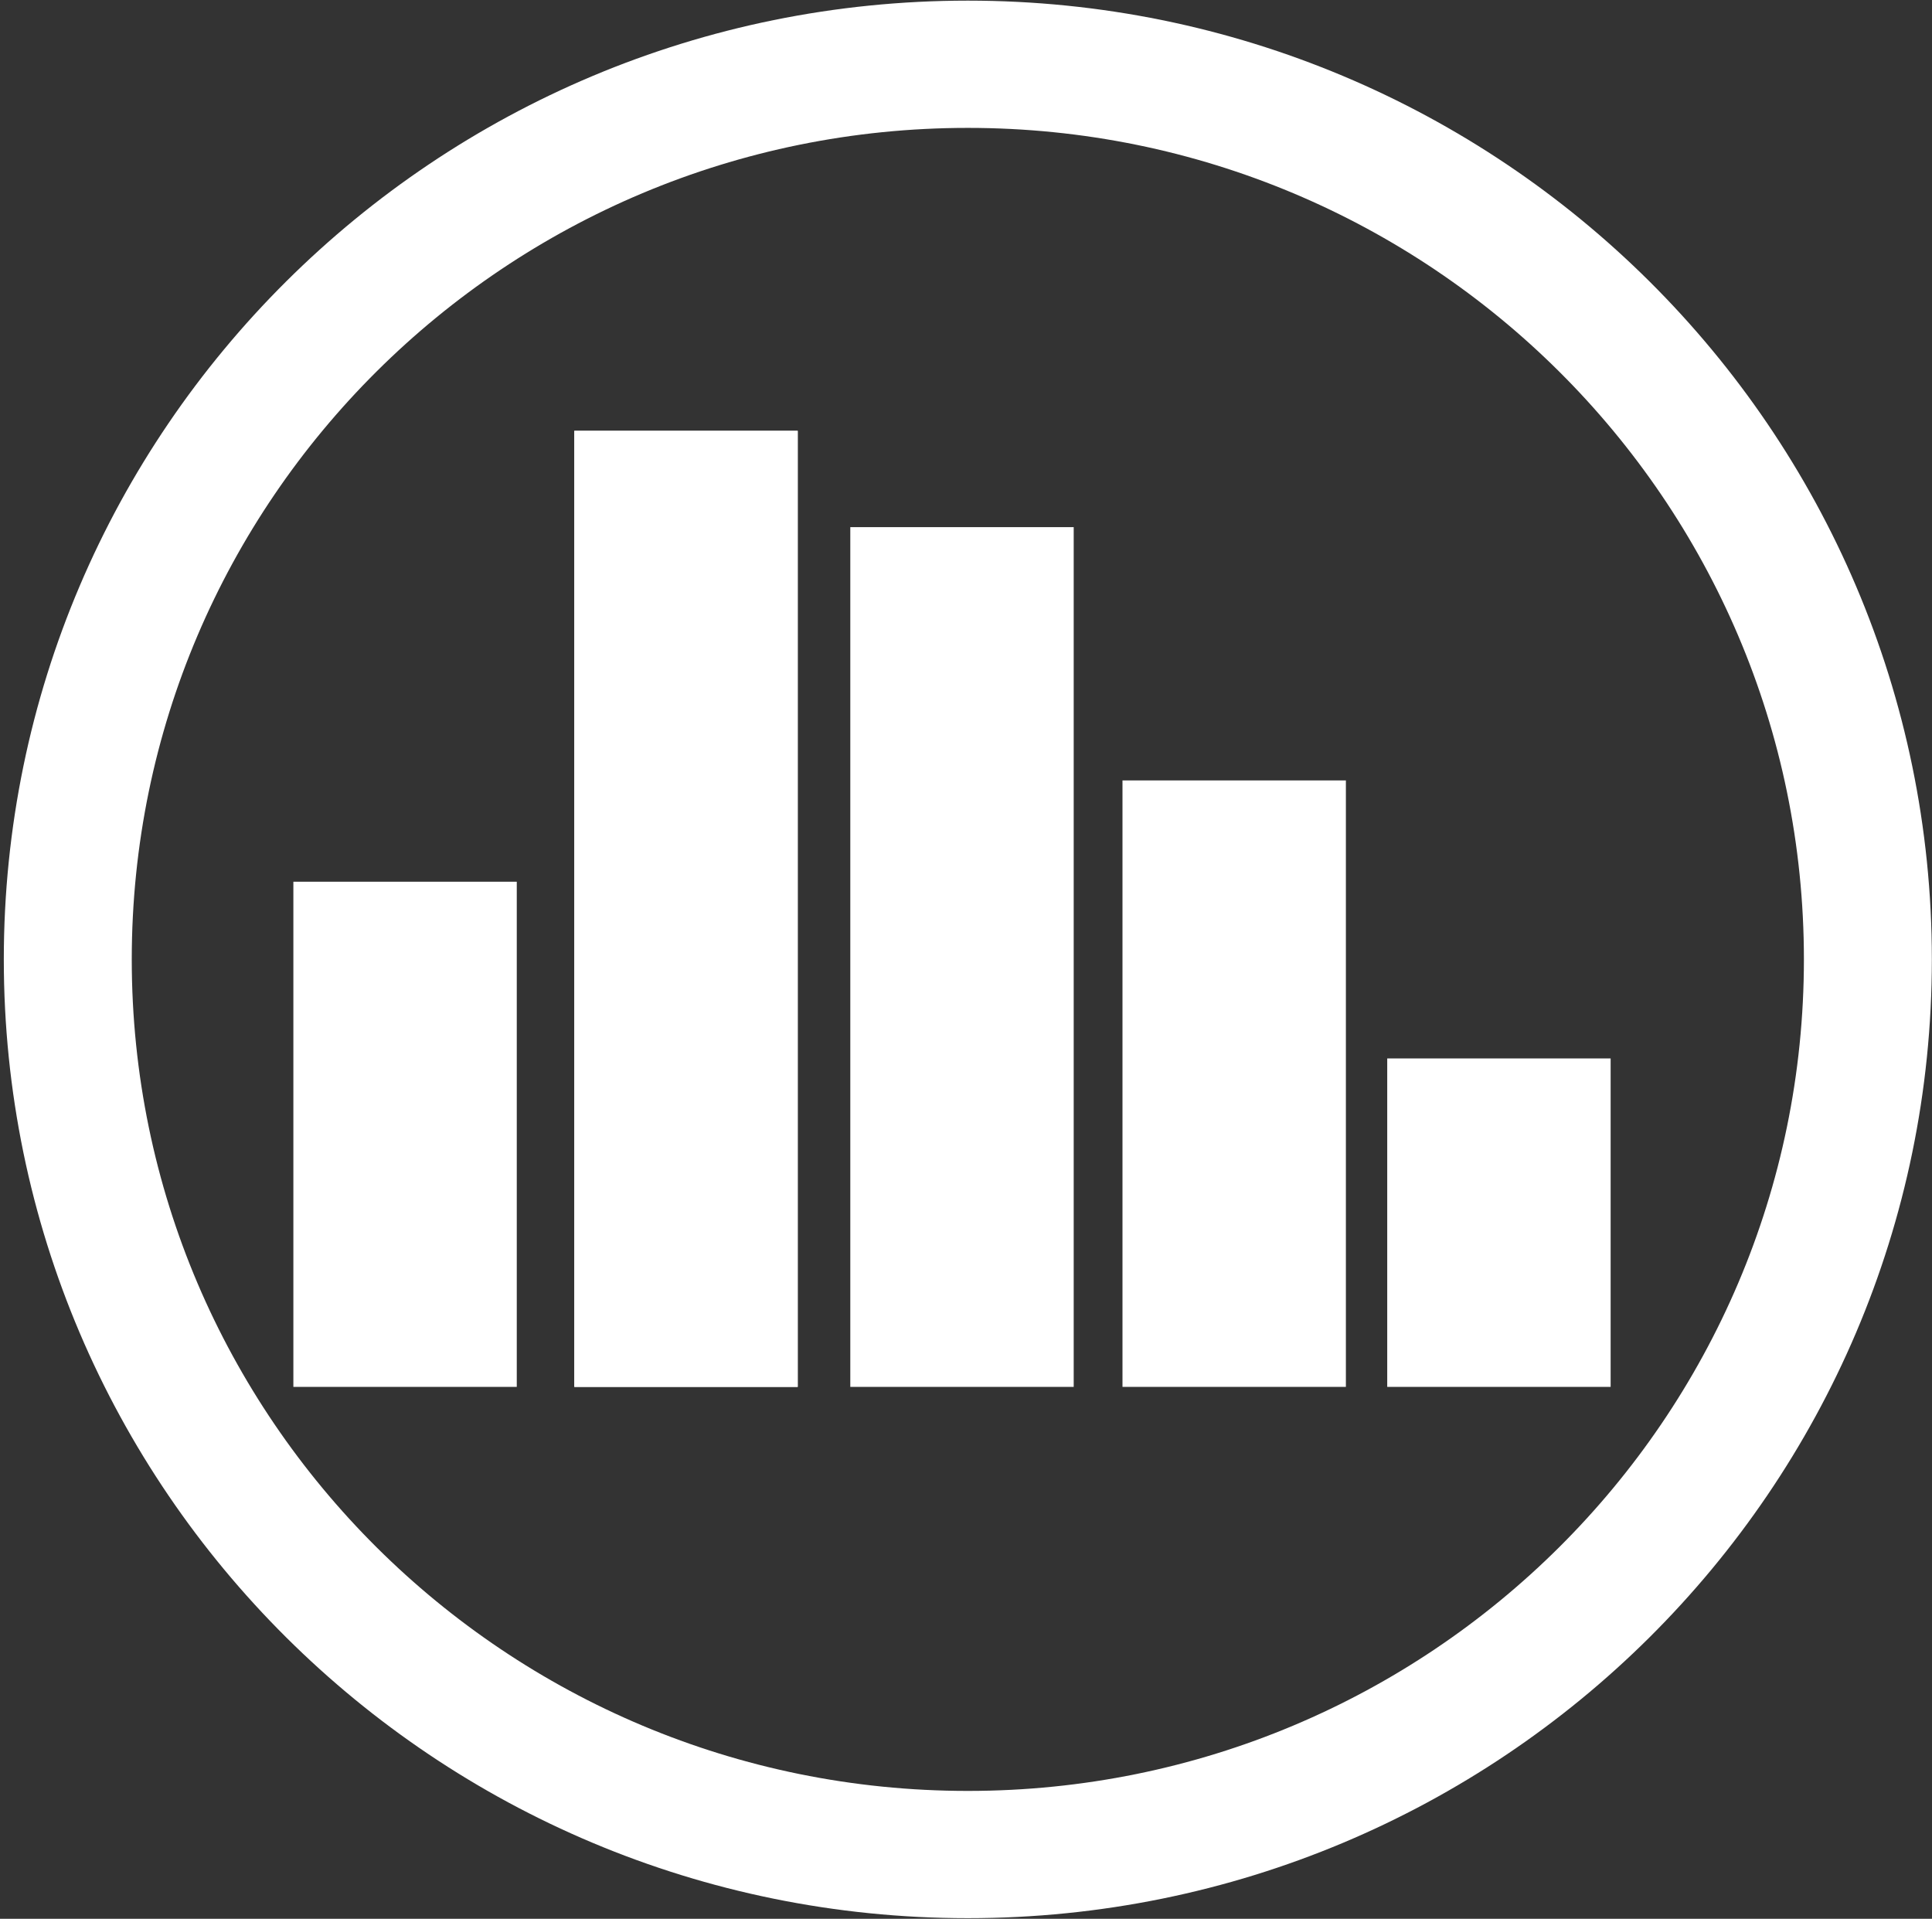
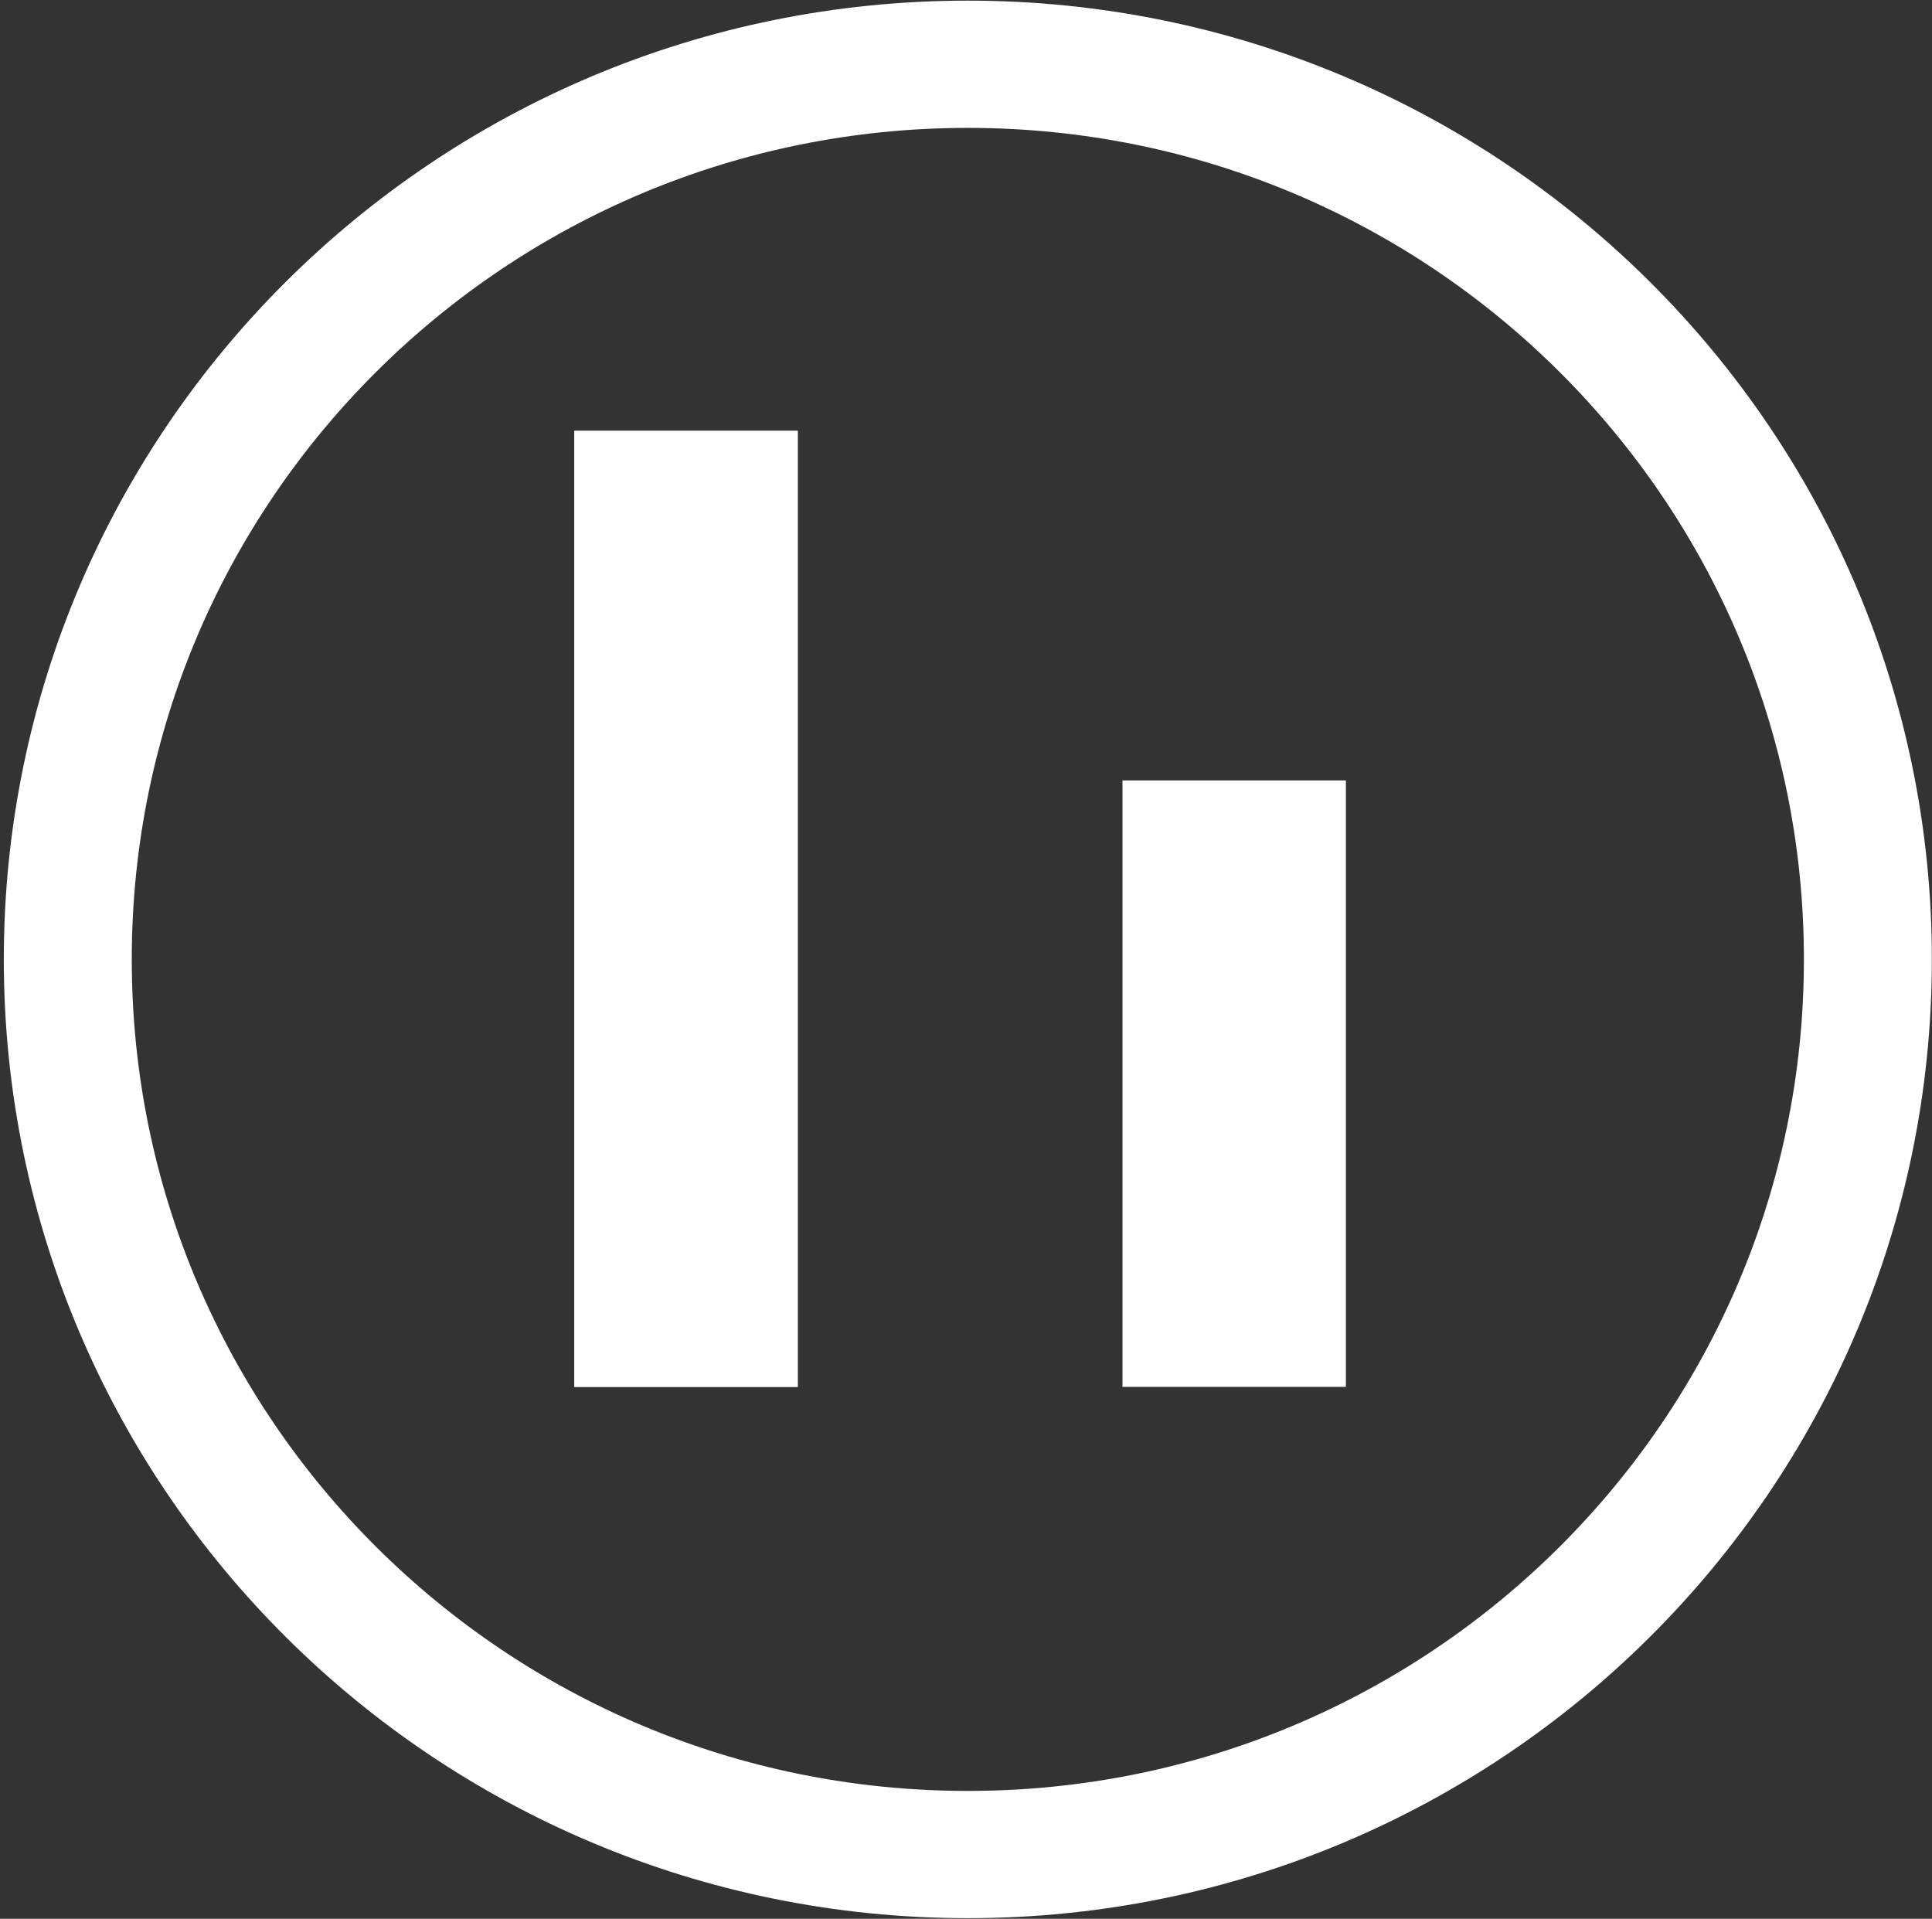
<svg xmlns="http://www.w3.org/2000/svg" xmlns:ns1="http://www.inkscape.org/namespaces/inkscape" xmlns:ns2="http://sodipodi.sourceforge.net/DTD/sodipodi-0.dtd" id="svg2" xml:space="preserve" viewBox="0 0 75 74.483" version="1.1" ns1:version="0.91 r13725" ns2:docname="datavisualisation-1.svg" width="75" height="74.483" ns1:export-filename="/home/geoffrey/Workspace/Rue89Lyon/SiteWordpress/git/lyon-wordpress/web/wp-content/themes/rue-quatrevingtneuf-deuxmilleseize/media_content/datavisualisation-1.png" ns1:export-xdpi="60" ns1:export-ydpi="60">
  <rect x="0" y="0" width="75" height="74.483" fill="#333333" stroke="none" />
  <ns2:namedview pagecolor="#000000" bordercolor="#666666" borderopacity="1" objecttolerance="10" gridtolerance="10" guidetolerance="10" ns1:pageopacity="0" ns1:pageshadow="2" ns1:window-width="1920" ns1:window-height="1056" id="namedview220" showgrid="false" ns1:zoom="3.3601714" ns1:cx="-5.9228323" ns1:cy="44.322121" ns1:window-x="0" ns1:window-y="24" ns1:window-maximized="1" ns1:current-layer="g4355" fit-margin-top="0" fit-margin-left="0" fit-margin-right="0" fit-margin-bottom="0" />
  <defs id="defs6">
    <clipPath id="clipPath18">
      <path id="path20" d="M 0,600 800,600 800,0 0,0 0,600 Z" ns1:connector-curvature="0" />
    </clipPath>
    <clipPath id="clipPath50">
      <path id="path52" d="m 634,522 c 0,-16.568 13.431,-30 30,-30 16.568,0 30,13.432 30,30 0,16.568 -13.432,30 -30,30 -16.569,0 -30,-13.432 -30,-30" ns1:connector-curvature="0" />
    </clipPath>
    <linearGradient id="linearGradient58" gradientUnits="userSpaceOnUse" gradientTransform="matrix(60,0,0,-60,634,522)">
      <stop id="stop60" style="stop-color:#cccccc" offset="0" />
      <stop id="stop62" style="stop-color:#b3b3b3" offset="1" />
    </linearGradient>
    <clipPath id="clipPath70">
      <path id="path72" d="m 634,522 c 0,-16.568 13.431,-30 30,-30 16.568,0 30,13.432 30,30 0,16.568 -13.432,30 -30,30 -16.569,0 -30,-13.432 -30,-30" ns1:connector-curvature="0" />
    </clipPath>
    <clipPath id="clipPath90">
      <path id="path92" d="m 634,522 c 0,-16.568 13.431,-30 30,-30 16.568,0 30,13.432 30,30 0,16.568 -13.432,30 -30,30 -16.569,0 -30,-13.432 -30,-30" ns1:connector-curvature="0" />
    </clipPath>
    <clipPath id="clipPath98">
      <path id="path100" d="m 613.99,551.69 98.733,0 0,-63.814 -98.733,0 0,63.814 z" ns1:connector-curvature="0" />
    </clipPath>
  </defs>
  <g id="g10" transform="matrix(1.25,0,0,-1.25,-283.089,230.86)">
    <g id="g14">
      <g id="g16" clip-path="url(#clipPath18)">
        <g style="fill:none;fill-opacity:1;stroke:#ffffff;stroke-width:21.954;stroke-miterlimit:4;stroke-dasharray:none;stroke-opacity:1" transform="matrix(0.181,0,0,0.18,284.48,154.895)" id="g4497">
          <path ns1:connector-curvature="0" d="m 0,0 c 0,-85.29 -69.14,-154.43 -154.43,-154.43 -85.288,0 -154.43,69.139 -154.43,154.43 0,85.289 69.14,154.43 154.43,154.43 C -69.14,154.43 0,85.289 0,0" style="fill:none;fill-opacity:1;stroke:#ffffff;stroke-width:21.954;stroke-miterlimit:4;stroke-dasharray:none;stroke-opacity:1" id="path4499" />
        </g>
        <g id="g4355" transform="matrix(1,0,0,0.787,1.29,35.564)" clip-path="none">
-           <rect transform="scale(1,-1)" y="-154.693" x="234.292" height="19.933" width="6.938" id="rect4267" style="opacity:1;fill:#ffffff;fill-opacity:1;fill-rule:nonzero;stroke:none;stroke-width:2.32;stroke-linecap:butt;stroke-linejoin:miter;stroke-miterlimit:4;stroke-dasharray:none;stroke-opacity:1" />
          <rect style="opacity:1;fill:#ffffff;fill-opacity:1;fill-rule:nonzero;stroke:none;stroke-width:2.32;stroke-linecap:butt;stroke-linejoin:miter;stroke-miterlimit:4;stroke-dasharray:none;stroke-opacity:1" id="rect4271" width="6.938" height="37.724" x="243.017" y="-172.484" transform="scale(1,-1)" />
          <rect transform="scale(1,-1)" y="-172.484" x="243.017" height="37.724" width="6.938" id="rect4273" style="opacity:1;fill:#ffffff;fill-opacity:1;fill-rule:nonzero;stroke:none;stroke-width:2.32;stroke-linecap:butt;stroke-linejoin:miter;stroke-miterlimit:4;stroke-dasharray:none;stroke-opacity:1" />
-           <rect style="opacity:1;fill:#ffffff;fill-opacity:1;fill-rule:nonzero;stroke:none;stroke-width:2.32;stroke-linecap:butt;stroke-linejoin:miter;stroke-miterlimit:4;stroke-dasharray:none;stroke-opacity:1" id="rect4277" width="6.938" height="33.924" x="251.588" y="-168.684" transform="scale(1,-1)" />
          <rect transform="scale(1,-1)" y="-158.69" x="260.041" height="23.93" width="6.938" id="rect4279" style="opacity:1;fill:#ffffff;fill-opacity:1;fill-rule:nonzero;stroke:none;stroke-width:2.32;stroke-linecap:butt;stroke-linejoin:miter;stroke-miterlimit:4;stroke-dasharray:none;stroke-opacity:1" />
-           <rect style="opacity:1;fill:#ffffff;fill-opacity:1;fill-rule:nonzero;stroke:none;stroke-width:2.32;stroke-linecap:butt;stroke-linejoin:miter;stroke-miterlimit:4;stroke-dasharray:none;stroke-opacity:1" id="rect4281" width="6.938" height="12.96" x="268.263" y="-147.72" transform="scale(1,-1)" />
        </g>
      </g>
    </g>
  </g>
</svg>